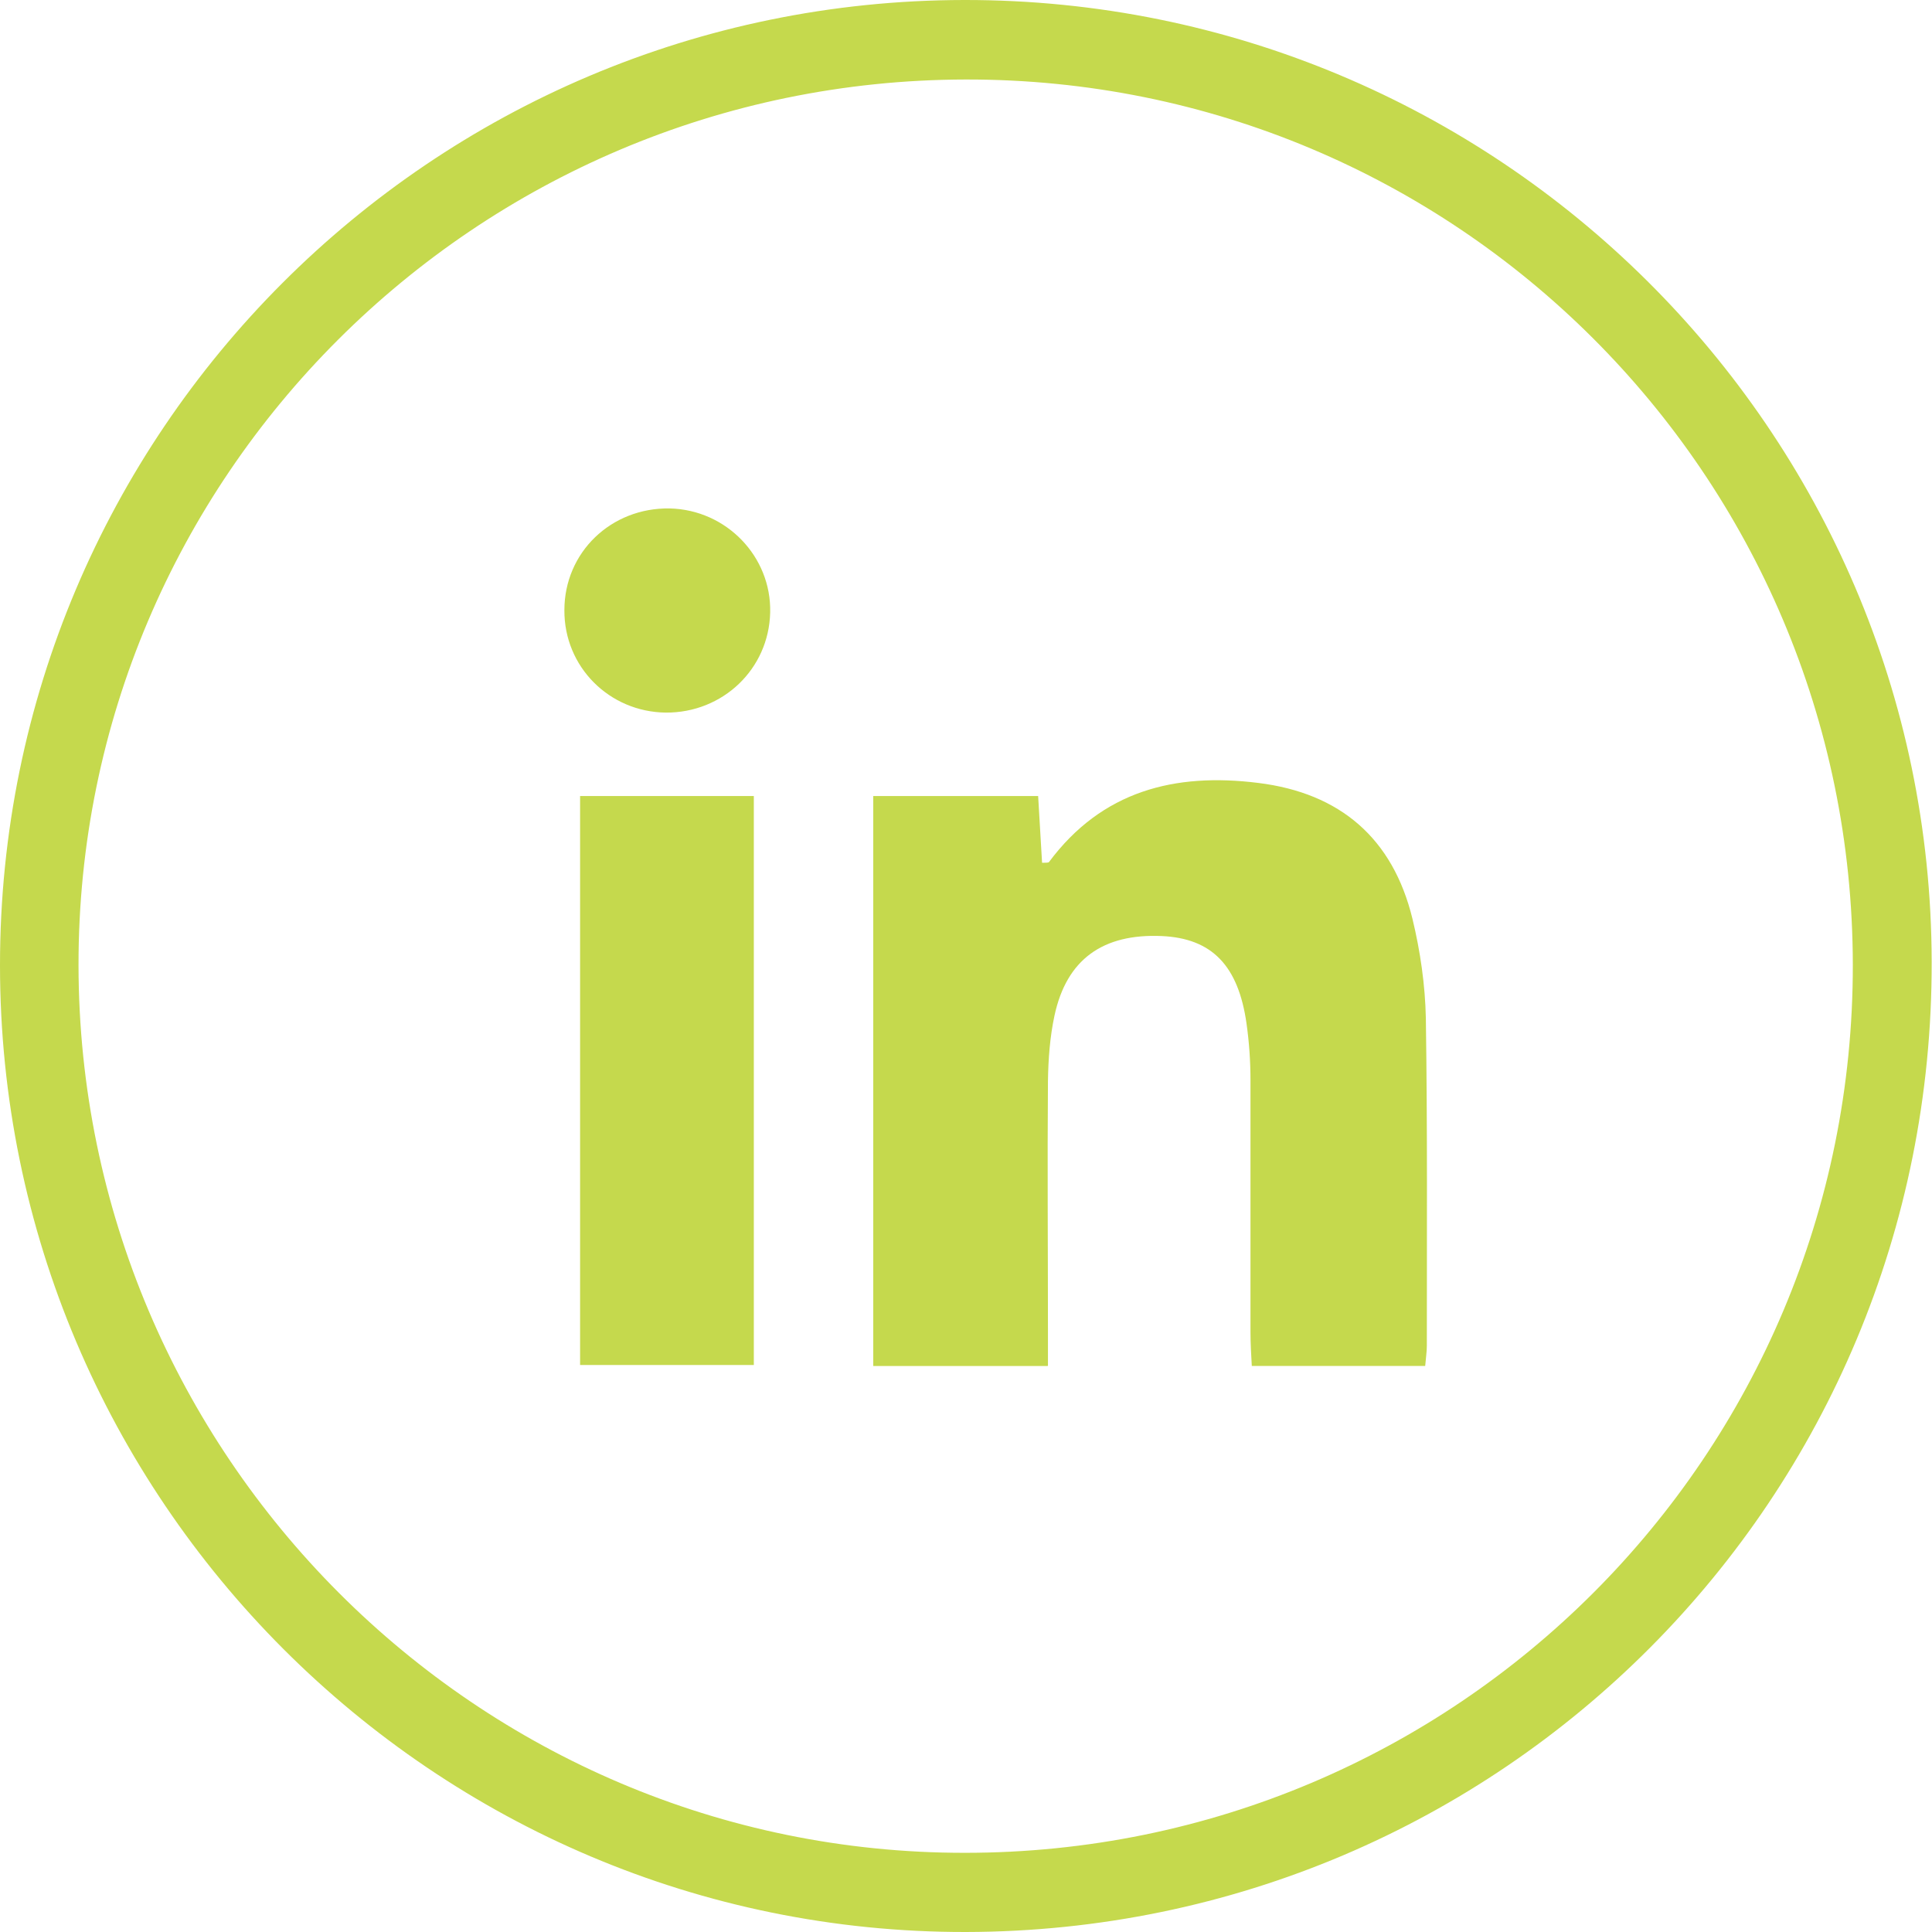
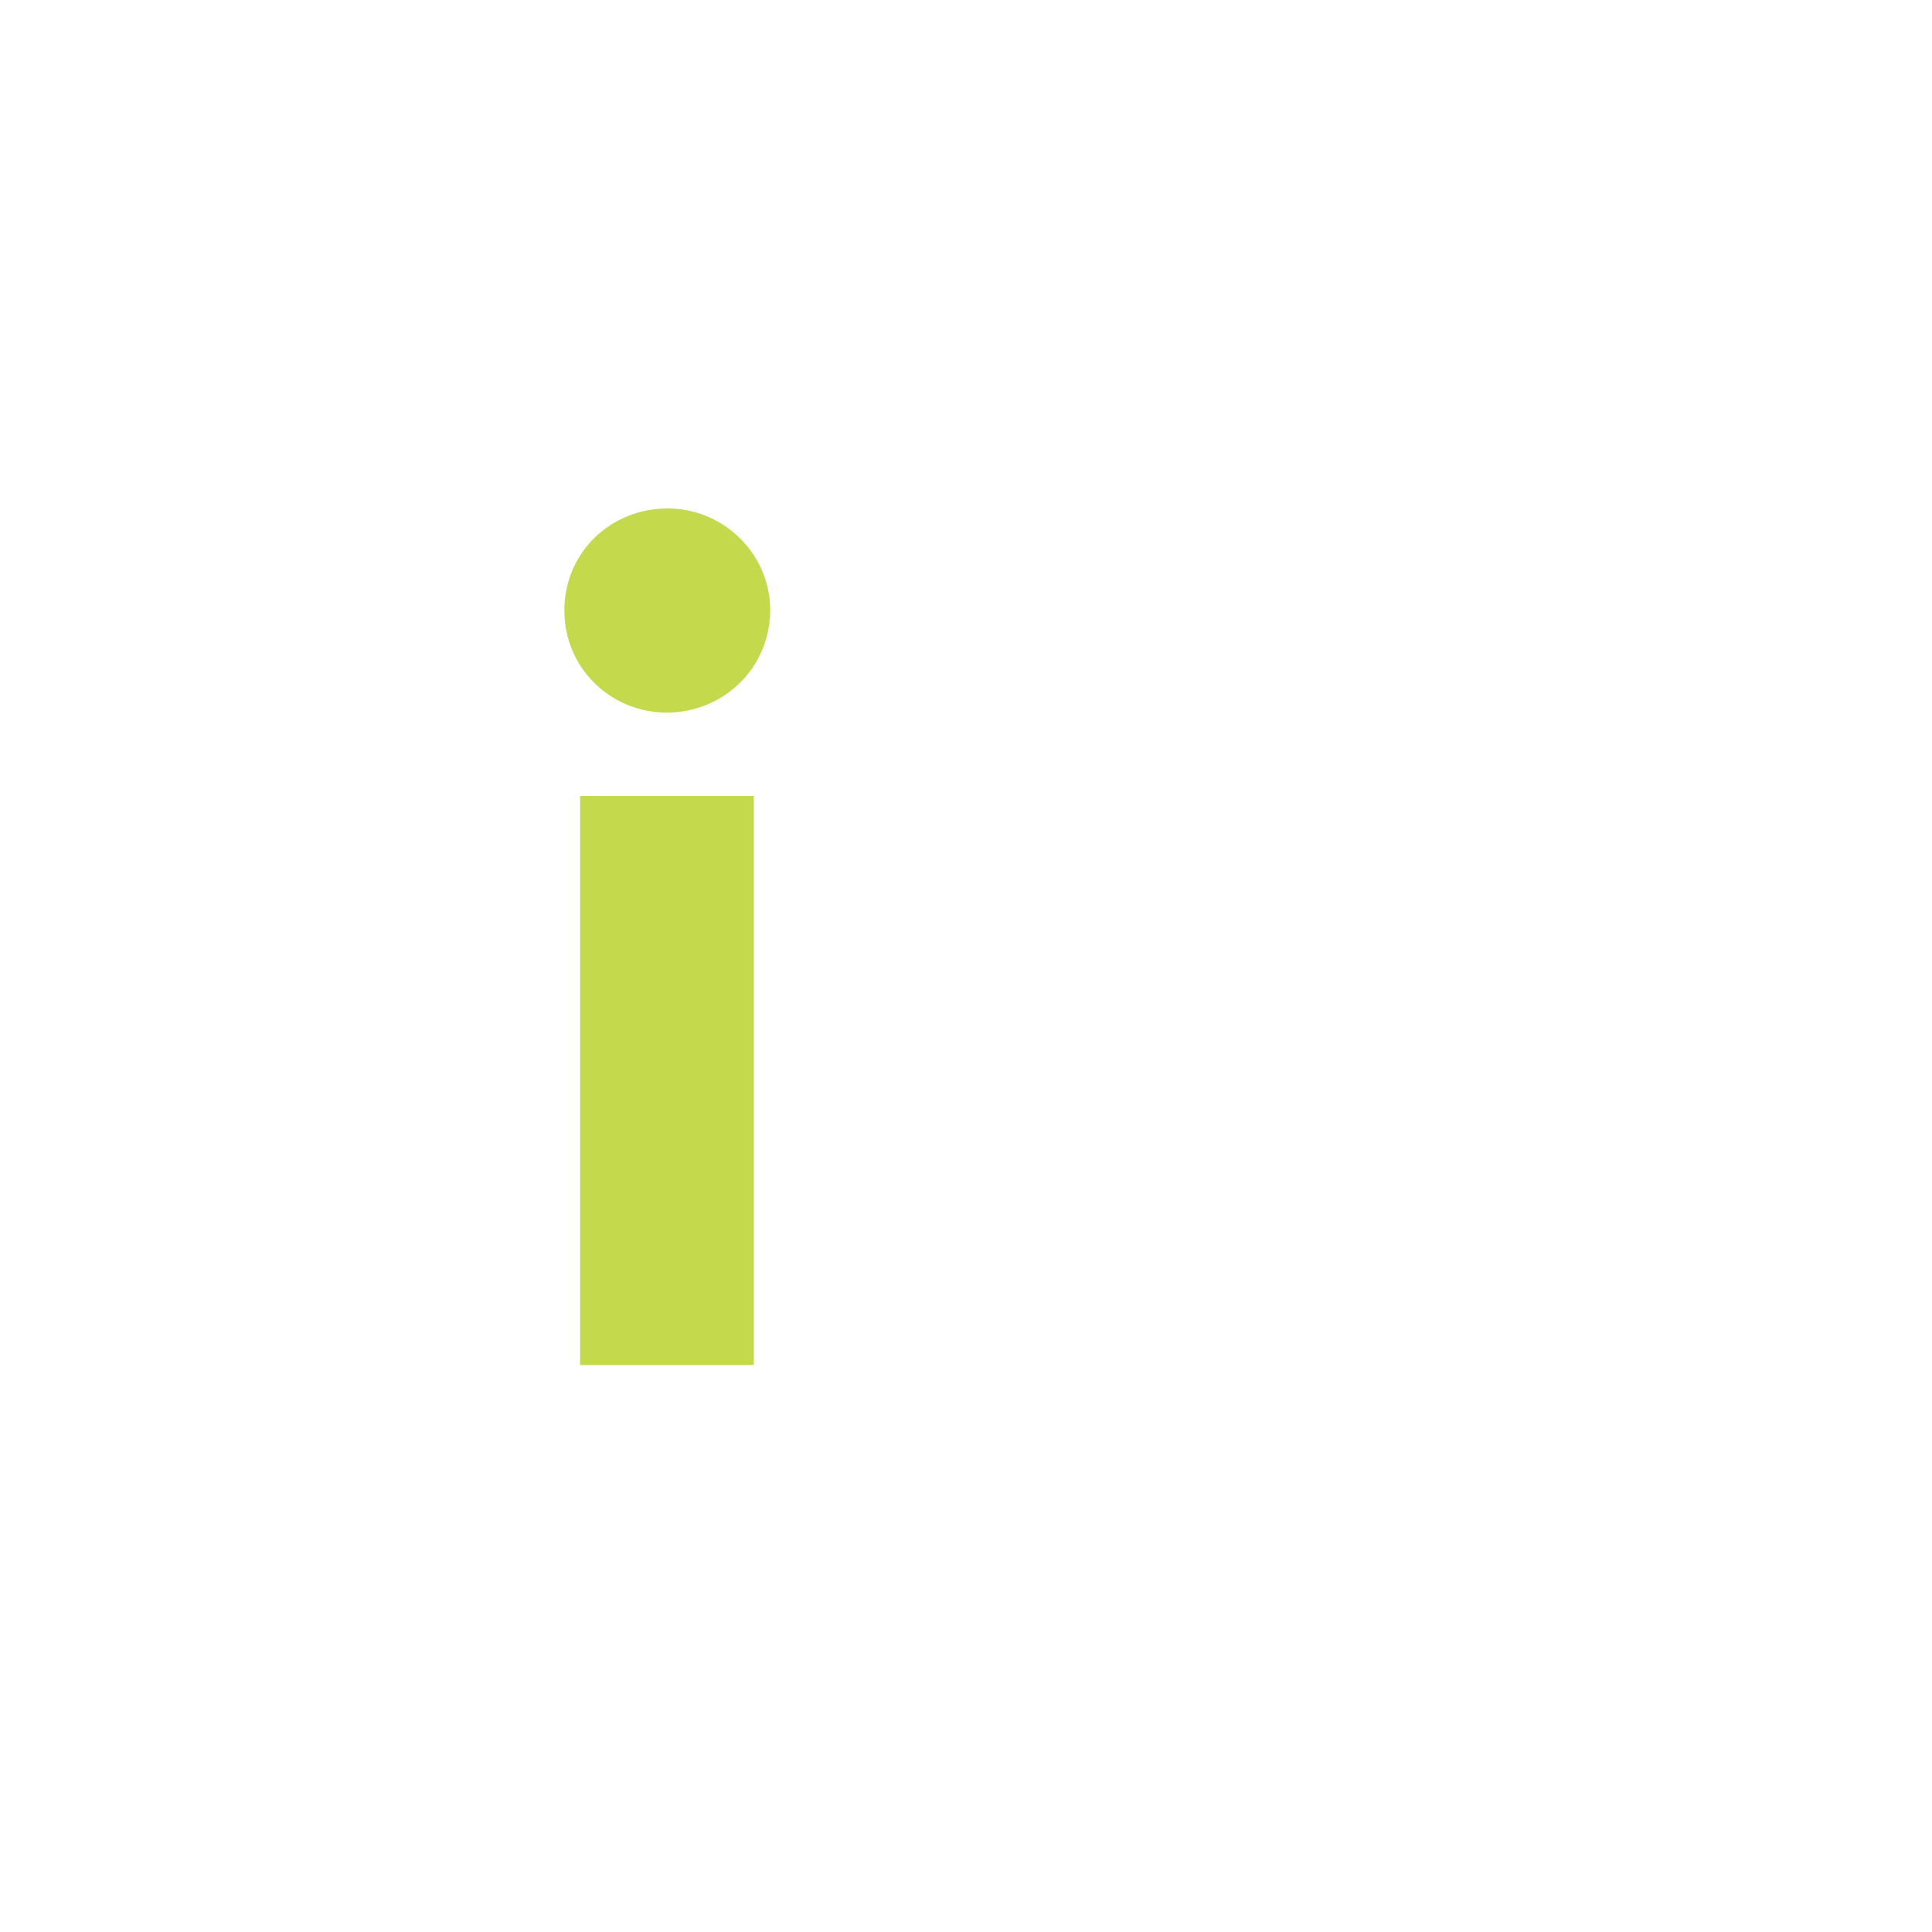
<svg xmlns="http://www.w3.org/2000/svg" id="Layer_2" viewBox="0 0 59.05 59.05">
  <defs>
    <style>.cls-1{fill:#c5d94d;}</style>
  </defs>
  <g id="Layer_1-2">
    <g>
-       <path class="cls-1" d="M29.53,59.05C13.26,59.08,0,45.81,0,29.5,0,13.22,13.19,.02,29.47,0c16.29-.02,29.54,13.14,29.57,29.39,.04,16.39-13.14,29.63-29.52,29.66Zm27.1-29.57c-.02-14.98-12.15-27.08-27.12-27.05-14.98,.03-27.13,12.16-27.11,27.08,.02,14.96,12.17,27.13,27.09,27.12,15.02,0,27.16-12.14,27.14-27.15Z" />
-       <path class="cls-1" d="M32.02,41.75h-5.33V24.33h5.04l.12,2.04c.1,0,.19,0,.21-.02,1.62-2.18,3.85-2.74,6.4-2.42,2.5,.31,4.11,1.69,4.71,4.15,.24,.99,.39,2.03,.41,3.04,.05,3.34,.03,6.67,.03,10.01,0,.19-.03,.37-.05,.62h-5.3c-.02-.36-.04-.7-.04-1.04,0-2.57,0-5.13,0-7.7,0-.58-.04-1.15-.12-1.72-.25-1.78-1.06-2.61-2.59-2.68-1.8-.08-2.91,.71-3.28,2.43-.14,.65-.19,1.33-.2,2-.02,2.53,0,5.07,0,7.6,0,.34,0,.69,0,1.1Z" />
      <path class="cls-1" d="M17.73,41.72V24.33h5.31v17.39h-5.31Z" />
      <path class="cls-1" d="M20.35,21.78c-1.73-.02-3.11-1.4-3.1-3.13,0-1.77,1.43-3.14,3.22-3.11,1.73,.04,3.11,1.47,3.07,3.18-.04,1.73-1.45,3.07-3.19,3.06Z" />
    </g>
  </g>
</svg>